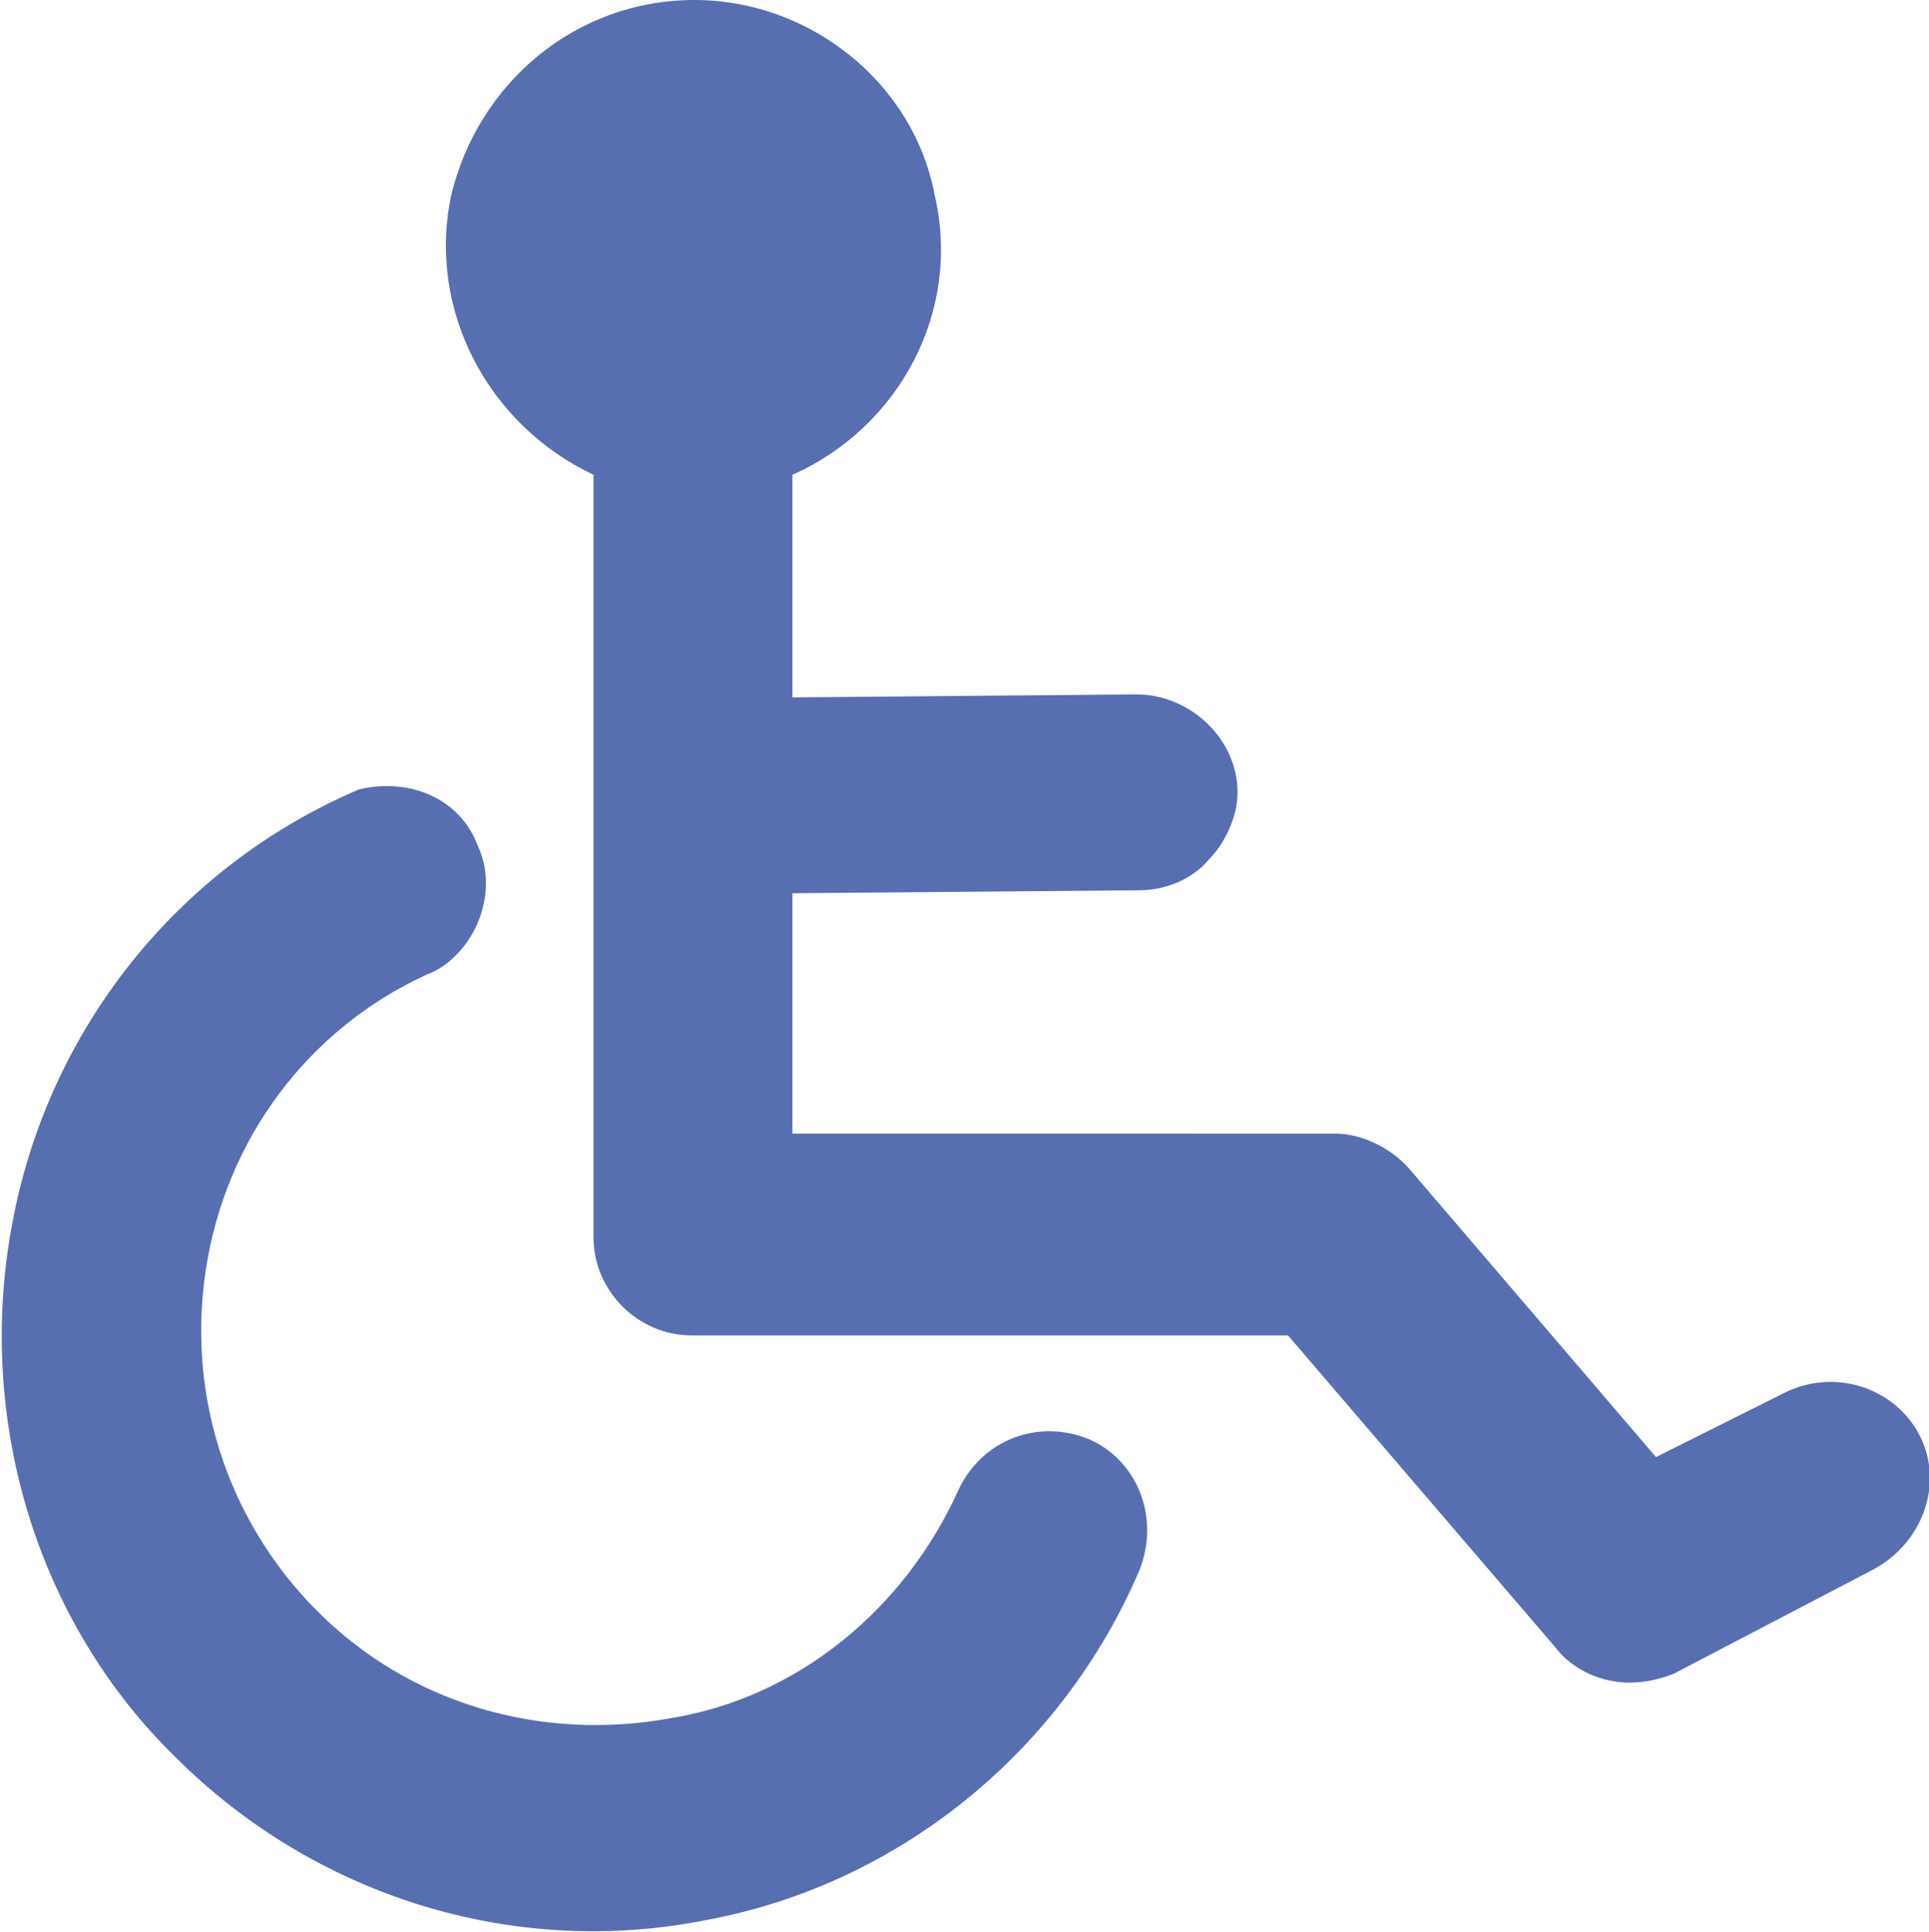
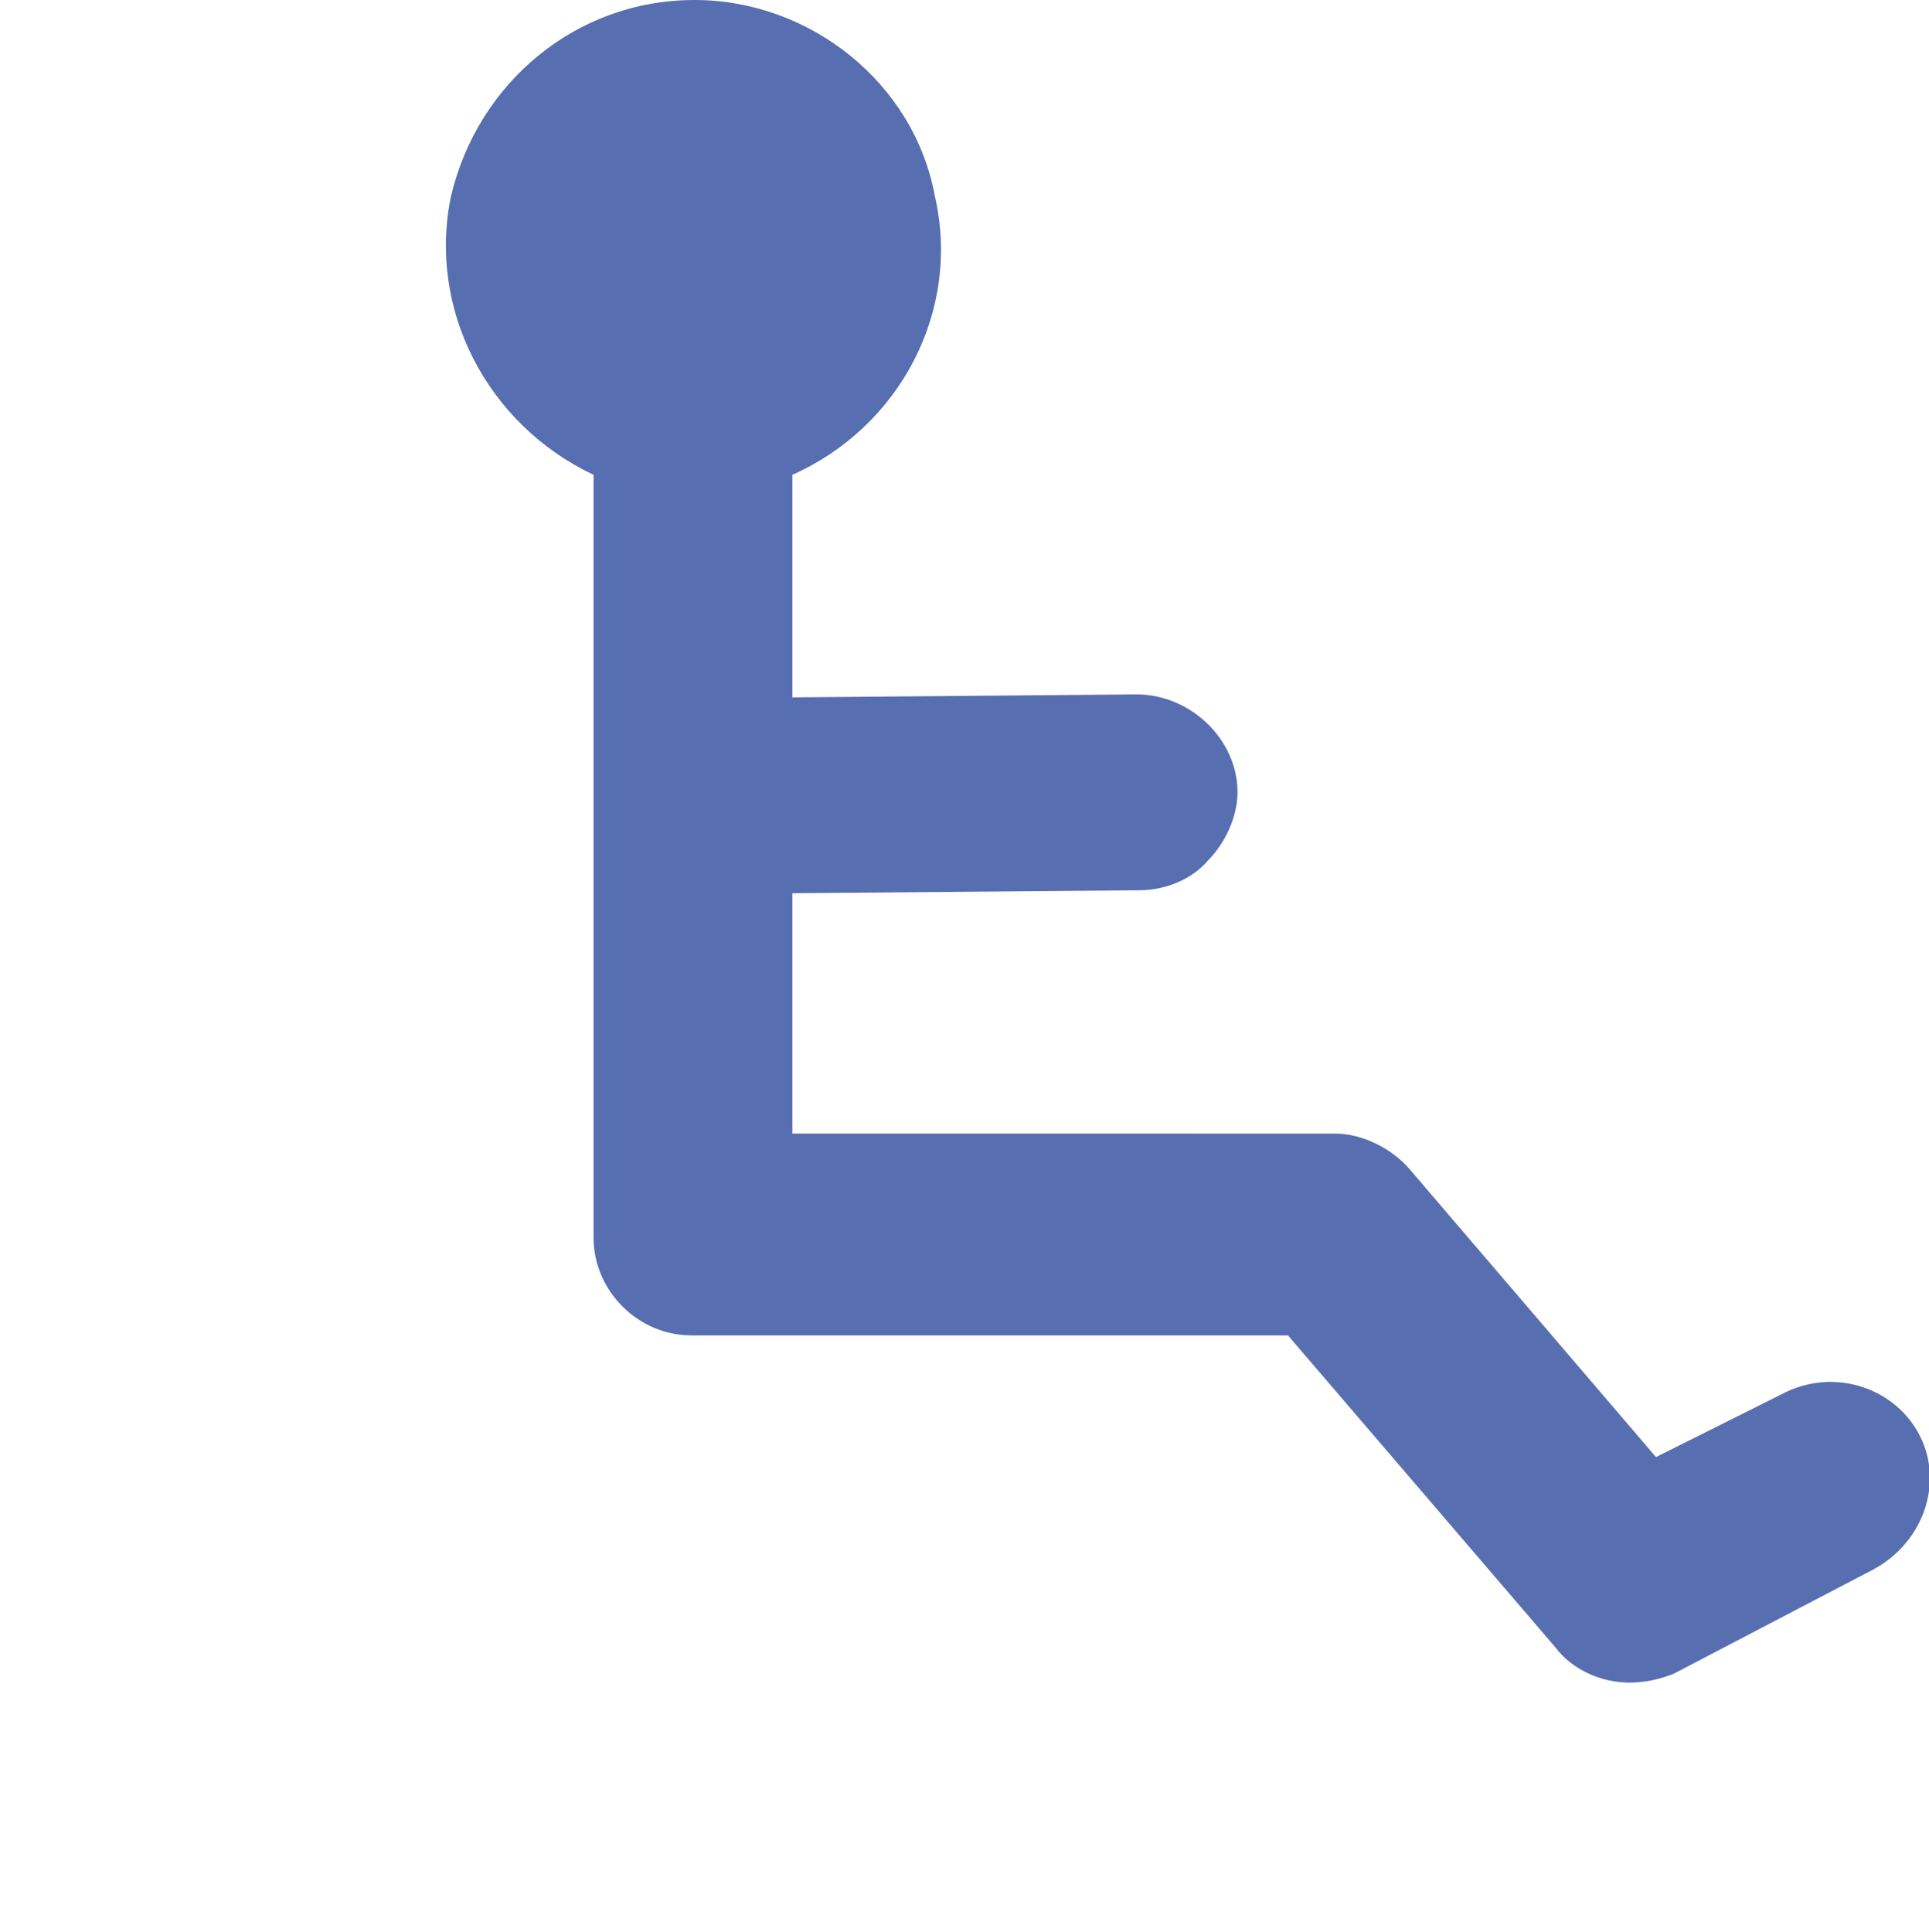
<svg xmlns="http://www.w3.org/2000/svg" version="1.1" id="Layer_1" x="0px" y="0px" width="65px" height="65.1px" viewBox="0 0 65 65.1" style="enable-background:new 0 0 65 65.1;" xml:space="preserve">
  <style type="text/css">
	.st0{fill:#576EB1;}
</style>
  <g>
-     <path class="st0" d="M36.7,48.5c-1.7-0.7-3.6,0-4.4,1.7c-1.8,4-5.4,7-9.7,7.7c-4.4,0.8-8.8-0.5-11.9-3.6c-3.1-3.1-4.5-7.5-3.7-11.9   c0.8-4.4,3.7-8,7.7-9.7c1.4-0.8,2.1-2.7,1.4-4.2c-0.6-1.6-2.3-2.3-4-1.9C6,29.2,1.6,34.7,0.4,41.3c-1.2,6.5,0.8,13.3,5.5,17.9   c4.7,4.7,11.4,6.8,17.9,5.5c6.5-1.2,12-5.7,14.6-11.8C39.1,51.1,38.3,49.2,36.7,48.5L36.7,48.5z" />
    <path class="st0" d="M64.7,48.4c-0.8-1.6-2.8-2.3-4.5-1.5l-4.4,2.2l-8.3-9.7c-0.6-0.7-1.6-1.2-2.5-1.2H26.7v-8.1l11.7-0.1   c0.9,0,1.8-0.4,2.3-1c0.6-0.6,1-1.5,1-2.3c0-1.8-1.6-3.3-3.4-3.3l-11.6,0.1V16c3.6-1.6,5.7-5.5,4.8-9.4C30.8,2.8,27.3,0,23.4,0   c-4,0-7.3,2.8-8.2,6.6c-0.8,3.8,1.2,7.7,4.8,9.4v25.7c0,1.8,1.5,3.3,3.3,3.3h20.1l9,10.5l0,0c0.6,0.8,1.6,1.2,2.5,1.2   c0.5,0,1-0.1,1.5-0.3l6.7-3.5C64.8,52,65.5,50,64.7,48.4L64.7,48.4z" />
  </g>
</svg>